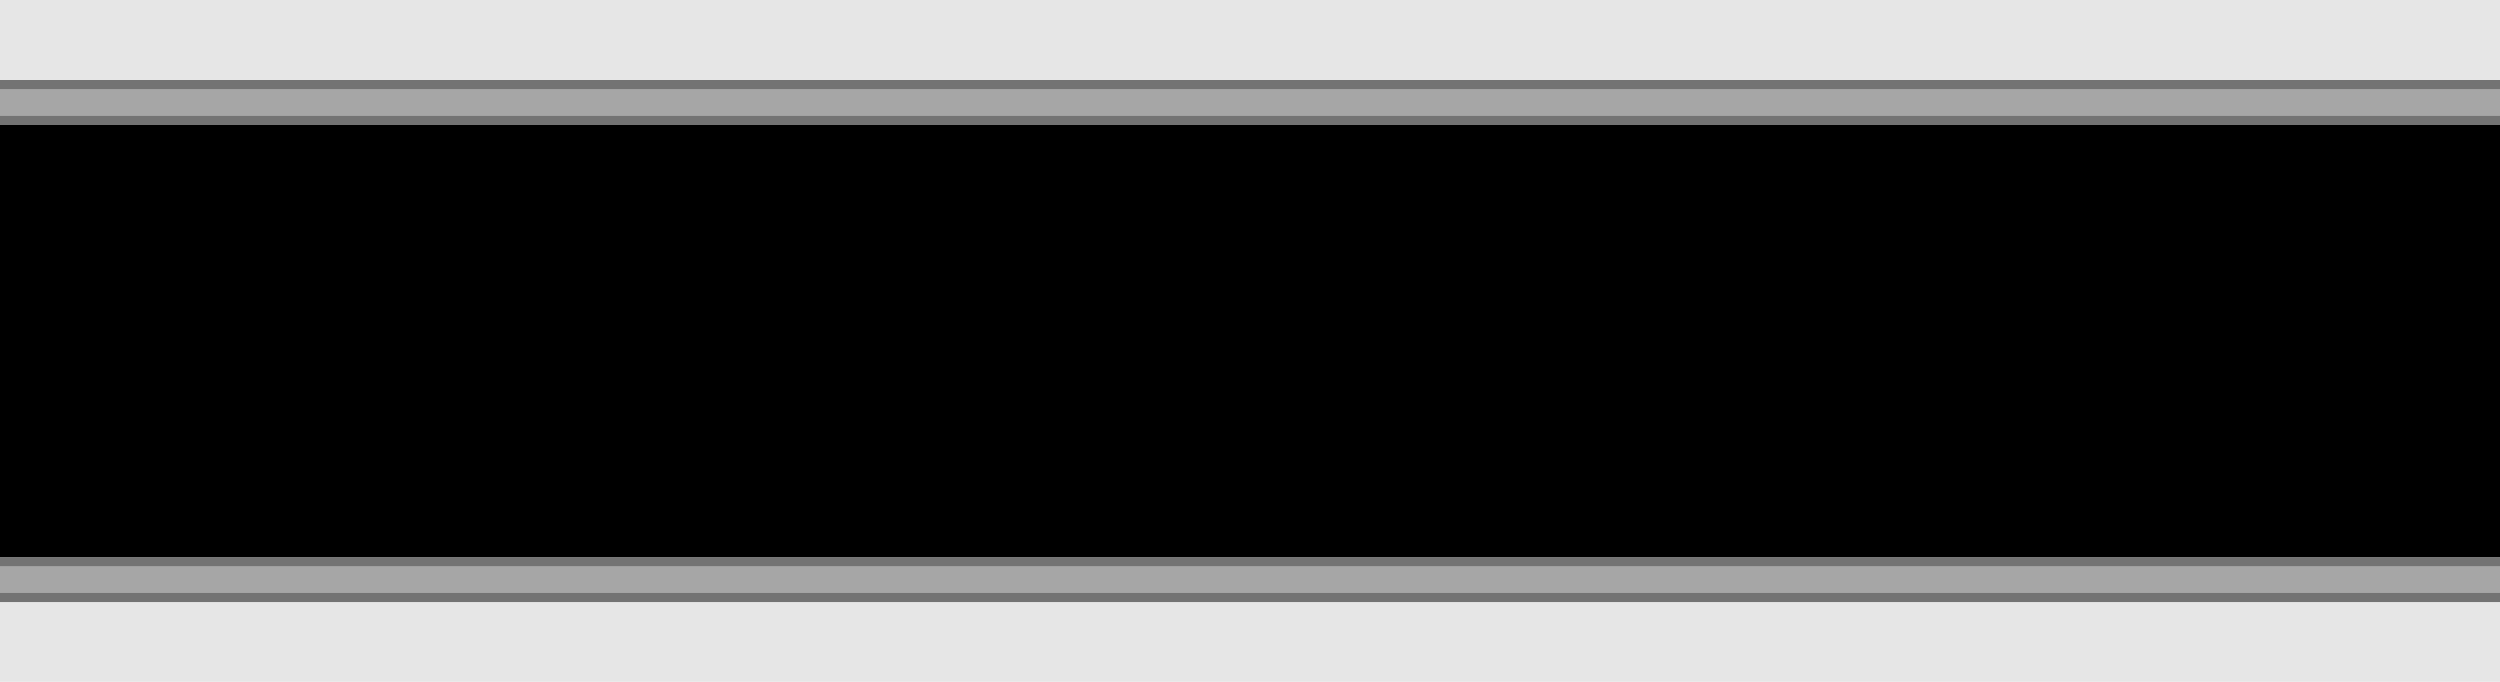
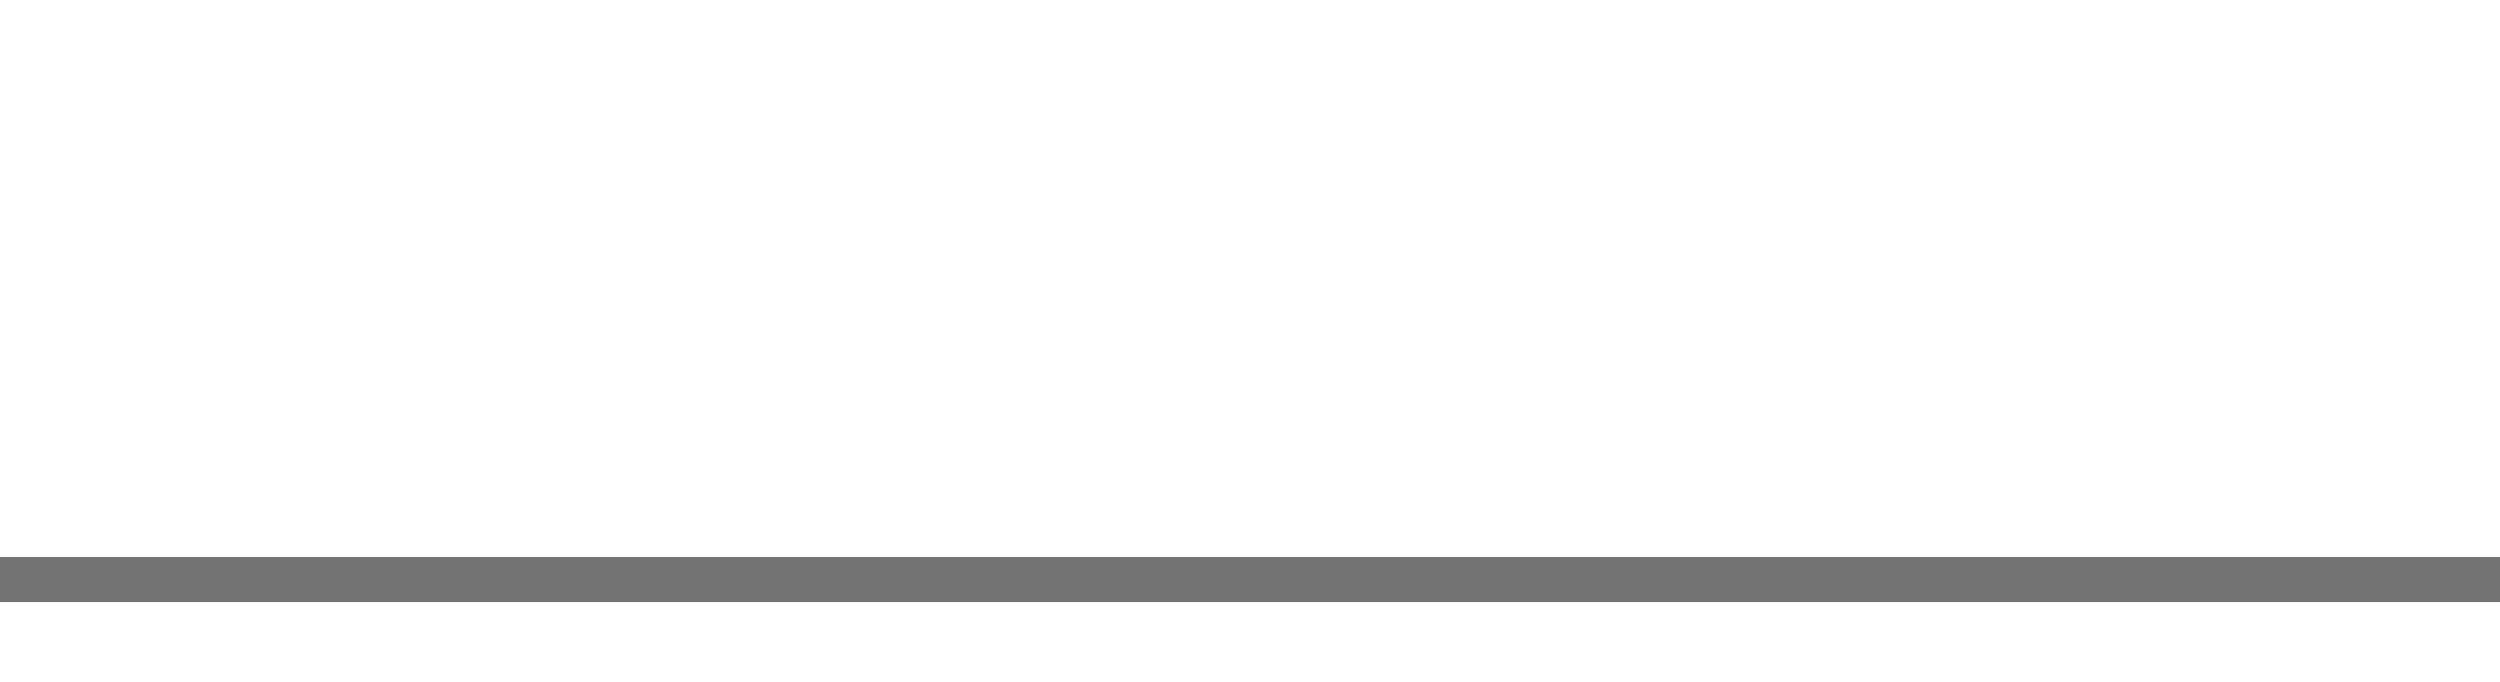
<svg xmlns="http://www.w3.org/2000/svg" height="150.0px" width="550.0px">
  <g transform="matrix(1.0, 0.0, 0.0, 1.0, 0.0, 0.0)">
-     <path d="M550.0 150.0 L550.0 0.0 0.0 0.0 0.0 150.0 550.0 150.0" fill="#e6e6e6" fill-rule="evenodd" stroke="none" />
-     <path d="M550.0 122.55 L550.0 27.5 0.0 27.5 0.0 122.55 550.0 122.55" fill="#000000" fill-rule="evenodd" stroke="none" />
-     <path d="M550.0 27.5 L550.0 17.6 0.0 17.6 0.0 27.5 550.0 27.5" fill="#737373" fill-rule="evenodd" stroke="none" />
    <path d="M550.0 132.45 L550.0 122.55 0.0 122.55 0.0 132.45 550.0 132.45" fill="#737373" fill-rule="evenodd" stroke="none" />
-     <path d="M550.0 25.5 L550.0 19.6 0.0 19.6 0.0 25.5 550.0 25.5" fill="#a6a6a6" fill-rule="evenodd" stroke="none" />
-     <path d="M550.0 130.45 L550.0 124.55 0.0 124.55 0.0 130.45 550.0 130.45" fill="#a6a6a6" fill-rule="evenodd" stroke="none" />
  </g>
</svg>